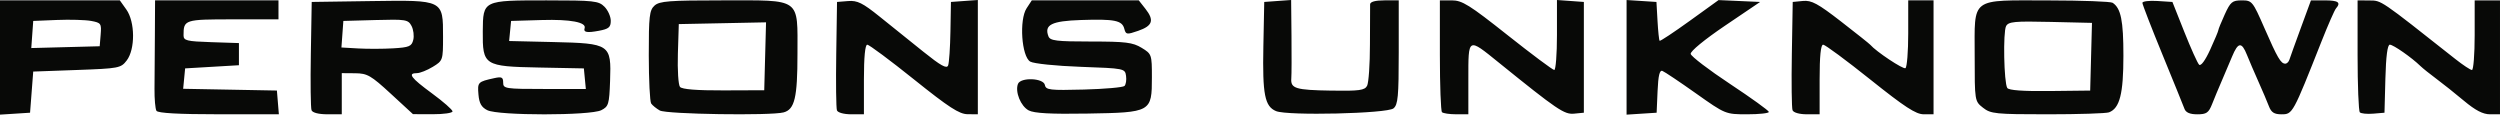
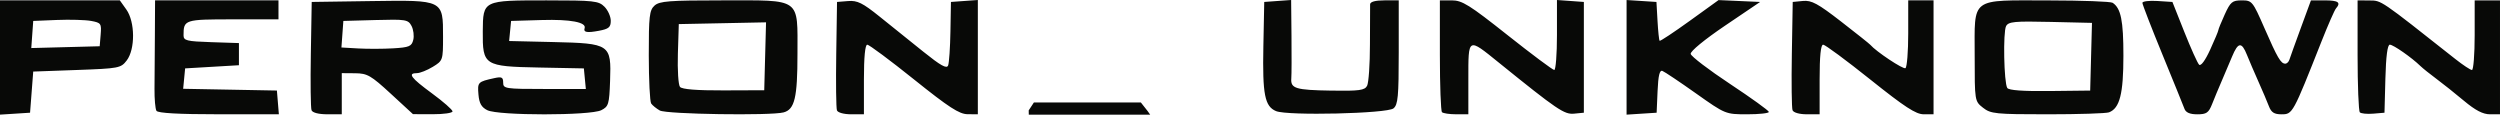
<svg xmlns="http://www.w3.org/2000/svg" xmlns:ns1="http://www.inkscape.org/namespaces/inkscape" xmlns:ns2="http://sodipodi.sourceforge.net/DTD/sodipodi-0.dtd" width="790" height="36.225" id="svg2" version="1.1" ns1:version="0.48.2 r9819" ns2:docname="Nouveau document 1">
  <defs id="defs4" />
  <ns2:namedview id="base" pagecolor="#ffffff" bordercolor="#666666" borderopacity="1.0" ns1:pageopacity="0.0" ns1:pageshadow="2" ns1:zoom="0.7" ns1:cx="410.79609" ns1:cy="-3.3694721" ns1:document-units="px" ns1:current-layer="layer1" showgrid="false" fit-margin-top="0" fit-margin-left="0" fit-margin-right="0" fit-margin-bottom="0" ns1:window-width="1280" ns1:window-height="750" ns1:window-x="-8" ns1:window-y="-8" ns1:window-maximized="1" />
  <g ns1:label="Calque 1" ns1:groupmode="layer" id="layer1" transform="translate(257.857,-1108.536)">
-     <path style="fill:#080907" d="m -257.857,1126.705 0,-18.055 18.932,0 18.932,0 2.068,2.904 c 2.773,3.894 2.829,12.546 0.105,16.096 -1.844,2.403 -2.452,2.519 -15.728,3 l -13.809,0.5 -0.5,6.5 -0.5,6.5 -4.75,0.305 -4.75,0.305 0,-18.055 z m 31.807,-7.249 c 0.289,-3.475 0.111,-3.73 -3,-4.306 -1.819,-0.337 -6.682,-0.475 -10.807,-0.306 l -7.5,0.306 -0.309,4.284 -0.309,4.285 10.809,-0.284 10.809,-0.284 0.307,-3.694 z m 17.634,24.099 c -0.372,-0.602 -0.65,-3.752 -0.618,-7 0.032,-3.248 0.085,-10.855 0.118,-16.905 l 0.059,-11 19.5,0 19.5,0 0,3 0,3 -14.393,0 c -15.288,0 -15.607,0.103 -15.607,5.043 0,1.674 0.957,1.911 8.75,2.168 l 8.75,0.289 0,3.5 0,3.5 -8.5,0.5 -8.5,0.5 -0.311,3.223 -0.311,3.223 14.811,0.277 14.811,0.277 0.31,3.75 0.31,3.75 -19.001,0 c -12.686,0 -19.226,-0.364 -19.678,-1.095 z m 49.001,-0.194 c -0.272,-0.709 -0.37,-8.696 -0.219,-17.75 l 0.276,-16.462 18.728,-0.272 c 22.978,-0.334 22.772,-0.436 22.772,11.287 0,7.405 -0.047,7.544 -3.25,9.496 -1.788,1.09 -4.037,1.983 -5,1.985 -3.035,0.01 -1.942,1.477 4.75,6.391 3.575,2.625 6.5,5.187 6.5,5.693 0,0.506 -2.812,0.911 -6.25,0.899 l -6.25,-0.021 -7,-6.445 c -6.287,-5.788 -7.433,-6.448 -11.25,-6.479 l -4.25,-0.034 0,6.5 0,6.5 -4.531,0 c -2.775,0 -4.723,-0.499 -5.026,-1.288 z m 32.145,-22.207 c 0.32,-1.275 0.069,-3.275 -0.557,-4.445 -1.064,-1.988 -1.808,-2.109 -11.335,-1.843 l -10.196,0.284 -0.305,4.196 -0.305,4.196 5.305,0.304 c 2.918,0.167 7.894,0.152 11.058,-0.035 5.046,-0.297 5.825,-0.624 6.335,-2.657 z m 23.412,22.208 c -1.879,-0.946 -2.577,-2.185 -2.811,-4.993 -0.322,-3.871 -0.192,-4.004 5.061,-5.154 2.291,-0.502 2.75,-0.266 2.75,1.417 0,1.922 0.626,2.019 13.063,2.019 l 13.063,0 -0.313,-3.25 -0.313,-3.25 -14.119,-0.277 c -17.417,-0.341 -17.912,-0.659 -17.823,-11.452 0.08,-9.799 0.025,-9.772 20.134,-9.772 14.976,0 16.472,0.164 18.309,2 1.1,1.1 2,3.105 2,4.455 0,2.045 -0.626,2.572 -3.75,3.158 -3.778,0.709 -4.952,0.492 -4.51,-0.833 0.619,-1.857 -4.496,-2.83 -13.492,-2.566 l -9.748,0.286 -0.308,3.173 -0.308,3.173 13.956,0.327 c 17.975,0.421 18.36,0.683 17.947,12.239 -0.266,7.431 -0.475,8.13 -2.787,9.296 -3.455,1.743 -32.537,1.746 -36,0 z m 54.5,0.093 c -1.1,-0.624 -2.331,-1.623 -2.735,-2.22 -0.404,-0.597 -0.742,-7.428 -0.75,-15.181 -0.013,-12.397 0.205,-14.294 1.813,-15.75 1.571,-1.422 4.599,-1.655 21.5,-1.655 25.118,0 23.671,-1.036 23.671,16.953 0,13.786 -0.883,17.512 -4.372,18.449 -4.054,1.088 -37.045,0.585 -39.128,-0.597 z m 33.284,-17.132 0.284,-10.73 -13.784,0.279 -13.784,0.278 -0.289,9.351 c -0.159,5.143 0.141,9.868 0.667,10.5 0.633,0.761 5.288,1.133 13.789,1.101 l 12.833,-0.049 0.284,-10.73 z m 22.687,17.077 c -0.256,-0.688 -0.355,-8.675 -0.219,-17.75 l 0.247,-16.5 3.5,-0.28 c 2.931,-0.234 4.556,0.568 10,4.941 3.575,2.872 9.772,7.848 13.77,11.059 5.52,4.433 7.408,5.48 7.841,4.35 0.314,-0.819 0.643,-5.669 0.73,-10.779 l 0.159,-9.291 4.25,-0.307 4.25,-0.307 0,18.058 0,18.058 -3.25,-0.029 c -2.616,-0.024 -5.921,-2.17 -16.941,-11 -7.53,-6.034 -14.168,-10.971 -14.75,-10.971 -0.681,0 -1.059,3.928 -1.059,11 l 0,11 -4.031,0 c -2.31,0 -4.23,-0.534 -4.497,-1.25 z m 60.598,0.021 c -2.506,-1.31 -4.357,-5.86 -3.399,-8.355 0.836,-2.18 8.09,-1.895 8.52,0.335 0.303,1.572 1.556,1.718 12.323,1.433 6.592,-0.174 12.362,-0.685 12.821,-1.135 0.459,-0.45 0.684,-1.882 0.5,-3.183 -0.33,-2.33 -0.54,-2.373 -14.335,-2.865 -7.806,-0.279 -14.861,-1.009 -15.946,-1.65 -2.743,-1.62 -3.532,-13.208 -1.147,-16.848 l 1.639,-2.502 16.904,0 16.904,0 2.111,2.683 c 2.847,3.62 2.267,5.365 -2.314,6.949 -3.588,1.241 -3.884,1.196 -4.369,-0.661 -0.69,-2.638 -3.054,-3.116 -13.676,-2.765 -9.315,0.308 -11.699,1.502 -10.296,5.158 0.536,1.396 2.501,1.637 13.409,1.64 10.977,0 13.24,0.283 16.031,1.985 3.193,1.947 3.25,2.111 3.25,9.341 0,10.975 -0.227,11.103 -20.352,11.441 -11.579,0.194 -16.836,-0.089 -18.578,-1 z m 78.166,0.226 c -3.572,-1.488 -4.309,-5.23 -4.012,-20.382 l 0.277,-14.115 4.25,-0.307 4.25,-0.307 0.111,11.307 c 0.061,6.219 0.034,12.277 -0.059,13.462 -0.253,3.205 1.334,3.688 12.693,3.866 8.782,0.138 10.492,-0.093 11.255,-1.518 0.495,-0.924 0.902,-6.815 0.905,-13.091 0.003,-6.276 0.026,-11.974 0.051,-12.661 0.029,-0.808 1.635,-1.25 4.545,-1.25 l 4.5,0 0,16.378 c 0,14 -0.24,16.577 -1.65,17.75 -1.984,1.65 -33.469,2.388 -37.114,0.869 z m 52.431,0.337 c -0.367,-0.367 -0.667,-8.467 -0.667,-18 l 0,-17.333 3.763,0 c 3.282,0 5.54,1.408 17.646,11 7.636,6.05 14.267,11 14.737,11 0.47,0 0.854,-4.976 0.854,-11.057 l 0,-11.057 4.25,0.307 4.25,0.307 0,17.5 0,17.5 -3.093,0.302 c -3.087,0.301 -5.334,-1.223 -23.771,-16.125 -9.88,-7.986 -9.636,-8.121 -9.636,5.323 l 0,11 -3.833,0 c -2.108,0 -4.133,-0.3 -4.5,-0.667 z m 58.333,-17.333 0,-18.11 4.719,0.305 4.719,0.305 0.338,5.974 c 0.186,3.286 0.485,6.121 0.664,6.3 0.18,0.18 4.444,-2.641 9.477,-6.269 l 9.15,-6.595 6.566,0.295 6.566,0.295 -11.092,7.5 c -6.459,4.367 -10.991,8.093 -10.85,8.919 0.133,0.78 5.737,5.055 12.454,9.5 6.717,4.445 12.229,8.419 12.25,8.831 0.021,0.412 -3.054,0.75 -6.833,0.75 -6.86,0 -6.885,-0.01 -16.215,-6.614 -5.139,-3.638 -9.901,-6.827 -10.582,-7.089 -0.893,-0.343 -1.32,1.431 -1.535,6.364 l -0.298,6.839 -4.75,0.305 -4.75,0.305 0,-18.11 z m 52.443,16.712 c -0.272,-0.709 -0.37,-8.696 -0.219,-17.75 l 0.276,-16.462 3.239,-0.313 c 2.705,-0.261 4.684,0.806 12,6.472 4.818,3.732 8.986,7.048 9.261,7.369 1.827,2.135 10.405,7.84 11.122,7.396 0.483,-0.298 0.878,-5.241 0.878,-10.983 l 0,-10.441 4,0 4,0 0,18 0,18 -3.115,0 c -2.463,0 -5.996,-2.301 -16.885,-11 -7.574,-6.05 -14.272,-11 -14.885,-11 -0.752,0 -1.115,3.578 -1.115,11 l 0,11 -4.031,0 c -2.367,0 -4.236,-0.532 -4.526,-1.288 z m 60.192,-0.784 c -2.628,-2.067 -2.635,-2.109 -2.635,-16.443 0,-18.714 -1.647,-17.489 23.473,-17.469 10.465,0.01 19.523,0.346 20.128,0.75 2.614,1.745 3.4,5.61 3.4,16.719 0,12.049 -1.154,16.594 -4.545,17.895 -0.89,0.342 -9.621,0.621 -19.402,0.621 -16.477,0 -17.977,-0.152 -20.418,-2.073 z m 34.148,-16.121 0.283,-10.694 -13.134,-0.306 c -11.347,-0.265 -13.253,-0.083 -14.009,1.333 -0.99,1.855 -0.683,17.824 0.376,19.537 0.458,0.742 4.979,1.068 13.446,0.971 l 12.755,-0.146 0.283,-10.694 z m 29.507,16.444 c -0.356,-0.963 -3.492,-8.684 -6.969,-17.159 -3.477,-8.475 -6.322,-15.812 -6.322,-16.305 0,-0.493 2.135,-0.759 4.744,-0.591 l 4.744,0.305 3.755,9.45 c 2.065,5.197 4.168,9.863 4.673,10.367 0.557,0.557 1.933,-1.304 3.5,-4.729 1.421,-3.106 2.583,-5.883 2.583,-6.172 0,-0.289 0.911,-2.526 2.025,-4.97 1.809,-3.971 2.382,-4.445 5.371,-4.445 3.248,0 3.457,0.255 7.168,8.75 4.124,9.44 5.184,11.25 6.59,11.25 0.5,0 1.084,-0.562 1.298,-1.25 0.214,-0.688 1.835,-5.188 3.601,-10 l 3.212,-8.75 4.367,0 c 4.283,0 5.19,0.654 3.541,2.55 -0.455,0.522 -2.517,5.225 -4.584,10.45 -9.056,22.899 -9.112,23 -12.62,23 -2.319,0 -3.245,-0.593 -3.993,-2.559 -0.535,-1.407 -2.019,-4.895 -3.298,-7.75 -1.279,-2.855 -2.909,-6.654 -3.624,-8.441 -1.686,-4.22 -2.805,-4.102 -4.71,0.5 -0.854,2.062 -2.335,5.55 -3.291,7.75 -0.956,2.2 -2.314,5.463 -3.018,7.25 -1.095,2.781 -1.771,3.25 -4.689,3.25 -2.335,0 -3.614,-0.552 -4.057,-1.75 z m 55.424,1.131 c -0.393,-0.393 -0.714,-8.514 -0.714,-18.048 l 0,-17.333 3.75,0.033 c 3.849,0.034 3.194,-0.412 27.138,18.501 2.413,1.906 4.776,3.466 5.25,3.466 0.474,0 0.862,-4.95 0.862,-11 l 0,-11 4,0 4,0 0,18 0,18 -3.142,0 c -2.236,0 -4.615,-1.233 -8.25,-4.273 -2.809,-2.35 -6.756,-5.494 -8.771,-6.985 -2.015,-1.491 -4.265,-3.297 -5,-4.013 -2.738,-2.666 -8.563,-6.729 -9.647,-6.729 -0.742,0 -1.218,3.641 -1.406,10.75 l -0.284,10.75 -3.536,0.298 c -1.945,0.164 -3.857,-0.024 -4.25,-0.417 z" id="path3024" ns1:connector-curvature="0" />
+     <path style="fill:#080907" d="m -257.857,1126.705 0,-18.055 18.932,0 18.932,0 2.068,2.904 c 2.773,3.894 2.829,12.546 0.105,16.096 -1.844,2.403 -2.452,2.519 -15.728,3 l -13.809,0.5 -0.5,6.5 -0.5,6.5 -4.75,0.305 -4.75,0.305 0,-18.055 z m 31.807,-7.249 c 0.289,-3.475 0.111,-3.73 -3,-4.306 -1.819,-0.337 -6.682,-0.475 -10.807,-0.306 l -7.5,0.306 -0.309,4.284 -0.309,4.285 10.809,-0.284 10.809,-0.284 0.307,-3.694 z m 17.634,24.099 c -0.372,-0.602 -0.65,-3.752 -0.618,-7 0.032,-3.248 0.085,-10.855 0.118,-16.905 l 0.059,-11 19.5,0 19.5,0 0,3 0,3 -14.393,0 c -15.288,0 -15.607,0.103 -15.607,5.043 0,1.674 0.957,1.911 8.75,2.168 l 8.75,0.289 0,3.5 0,3.5 -8.5,0.5 -8.5,0.5 -0.311,3.223 -0.311,3.223 14.811,0.277 14.811,0.277 0.31,3.75 0.31,3.75 -19.001,0 c -12.686,0 -19.226,-0.364 -19.678,-1.095 z m 49.001,-0.194 c -0.272,-0.709 -0.37,-8.696 -0.219,-17.75 l 0.276,-16.462 18.728,-0.272 c 22.978,-0.334 22.772,-0.436 22.772,11.287 0,7.405 -0.047,7.544 -3.25,9.496 -1.788,1.09 -4.037,1.983 -5,1.985 -3.035,0.01 -1.942,1.477 4.75,6.391 3.575,2.625 6.5,5.187 6.5,5.693 0,0.506 -2.812,0.911 -6.25,0.899 l -6.25,-0.021 -7,-6.445 c -6.287,-5.788 -7.433,-6.448 -11.25,-6.479 l -4.25,-0.034 0,6.5 0,6.5 -4.531,0 c -2.775,0 -4.723,-0.499 -5.026,-1.288 z m 32.145,-22.207 c 0.32,-1.275 0.069,-3.275 -0.557,-4.445 -1.064,-1.988 -1.808,-2.109 -11.335,-1.843 l -10.196,0.284 -0.305,4.196 -0.305,4.196 5.305,0.304 c 2.918,0.167 7.894,0.152 11.058,-0.035 5.046,-0.297 5.825,-0.624 6.335,-2.657 z m 23.412,22.208 c -1.879,-0.946 -2.577,-2.185 -2.811,-4.993 -0.322,-3.871 -0.192,-4.004 5.061,-5.154 2.291,-0.502 2.75,-0.266 2.75,1.417 0,1.922 0.626,2.019 13.063,2.019 l 13.063,0 -0.313,-3.25 -0.313,-3.25 -14.119,-0.277 c -17.417,-0.341 -17.912,-0.659 -17.823,-11.452 0.08,-9.799 0.025,-9.772 20.134,-9.772 14.976,0 16.472,0.164 18.309,2 1.1,1.1 2,3.105 2,4.455 0,2.045 -0.626,2.572 -3.75,3.158 -3.778,0.709 -4.952,0.492 -4.51,-0.833 0.619,-1.857 -4.496,-2.83 -13.492,-2.566 l -9.748,0.286 -0.308,3.173 -0.308,3.173 13.956,0.327 c 17.975,0.421 18.36,0.683 17.947,12.239 -0.266,7.431 -0.475,8.13 -2.787,9.296 -3.455,1.743 -32.537,1.746 -36,0 z m 54.5,0.093 c -1.1,-0.624 -2.331,-1.623 -2.735,-2.22 -0.404,-0.597 -0.742,-7.428 -0.75,-15.181 -0.013,-12.397 0.205,-14.294 1.813,-15.75 1.571,-1.422 4.599,-1.655 21.5,-1.655 25.118,0 23.671,-1.036 23.671,16.953 0,13.786 -0.883,17.512 -4.372,18.449 -4.054,1.088 -37.045,0.585 -39.128,-0.597 z m 33.284,-17.132 0.284,-10.73 -13.784,0.279 -13.784,0.278 -0.289,9.351 c -0.159,5.143 0.141,9.868 0.667,10.5 0.633,0.761 5.288,1.133 13.789,1.101 l 12.833,-0.049 0.284,-10.73 z m 22.687,17.077 c -0.256,-0.688 -0.355,-8.675 -0.219,-17.75 l 0.247,-16.5 3.5,-0.28 c 2.931,-0.234 4.556,0.568 10,4.941 3.575,2.872 9.772,7.848 13.77,11.059 5.52,4.433 7.408,5.48 7.841,4.35 0.314,-0.819 0.643,-5.669 0.73,-10.779 l 0.159,-9.291 4.25,-0.307 4.25,-0.307 0,18.058 0,18.058 -3.25,-0.029 c -2.616,-0.024 -5.921,-2.17 -16.941,-11 -7.53,-6.034 -14.168,-10.971 -14.75,-10.971 -0.681,0 -1.059,3.928 -1.059,11 l 0,11 -4.031,0 c -2.31,0 -4.23,-0.534 -4.497,-1.25 z m 60.598,0.021 l 1.639,-2.502 16.904,0 16.904,0 2.111,2.683 c 2.847,3.62 2.267,5.365 -2.314,6.949 -3.588,1.241 -3.884,1.196 -4.369,-0.661 -0.69,-2.638 -3.054,-3.116 -13.676,-2.765 -9.315,0.308 -11.699,1.502 -10.296,5.158 0.536,1.396 2.501,1.637 13.409,1.64 10.977,0 13.24,0.283 16.031,1.985 3.193,1.947 3.25,2.111 3.25,9.341 0,10.975 -0.227,11.103 -20.352,11.441 -11.579,0.194 -16.836,-0.089 -18.578,-1 z m 78.166,0.226 c -3.572,-1.488 -4.309,-5.23 -4.012,-20.382 l 0.277,-14.115 4.25,-0.307 4.25,-0.307 0.111,11.307 c 0.061,6.219 0.034,12.277 -0.059,13.462 -0.253,3.205 1.334,3.688 12.693,3.866 8.782,0.138 10.492,-0.093 11.255,-1.518 0.495,-0.924 0.902,-6.815 0.905,-13.091 0.003,-6.276 0.026,-11.974 0.051,-12.661 0.029,-0.808 1.635,-1.25 4.545,-1.25 l 4.5,0 0,16.378 c 0,14 -0.24,16.577 -1.65,17.75 -1.984,1.65 -33.469,2.388 -37.114,0.869 z m 52.431,0.337 c -0.367,-0.367 -0.667,-8.467 -0.667,-18 l 0,-17.333 3.763,0 c 3.282,0 5.54,1.408 17.646,11 7.636,6.05 14.267,11 14.737,11 0.47,0 0.854,-4.976 0.854,-11.057 l 0,-11.057 4.25,0.307 4.25,0.307 0,17.5 0,17.5 -3.093,0.302 c -3.087,0.301 -5.334,-1.223 -23.771,-16.125 -9.88,-7.986 -9.636,-8.121 -9.636,5.323 l 0,11 -3.833,0 c -2.108,0 -4.133,-0.3 -4.5,-0.667 z m 58.333,-17.333 0,-18.11 4.719,0.305 4.719,0.305 0.338,5.974 c 0.186,3.286 0.485,6.121 0.664,6.3 0.18,0.18 4.444,-2.641 9.477,-6.269 l 9.15,-6.595 6.566,0.295 6.566,0.295 -11.092,7.5 c -6.459,4.367 -10.991,8.093 -10.85,8.919 0.133,0.78 5.737,5.055 12.454,9.5 6.717,4.445 12.229,8.419 12.25,8.831 0.021,0.412 -3.054,0.75 -6.833,0.75 -6.86,0 -6.885,-0.01 -16.215,-6.614 -5.139,-3.638 -9.901,-6.827 -10.582,-7.089 -0.893,-0.343 -1.32,1.431 -1.535,6.364 l -0.298,6.839 -4.75,0.305 -4.75,0.305 0,-18.11 z m 52.443,16.712 c -0.272,-0.709 -0.37,-8.696 -0.219,-17.75 l 0.276,-16.462 3.239,-0.313 c 2.705,-0.261 4.684,0.806 12,6.472 4.818,3.732 8.986,7.048 9.261,7.369 1.827,2.135 10.405,7.84 11.122,7.396 0.483,-0.298 0.878,-5.241 0.878,-10.983 l 0,-10.441 4,0 4,0 0,18 0,18 -3.115,0 c -2.463,0 -5.996,-2.301 -16.885,-11 -7.574,-6.05 -14.272,-11 -14.885,-11 -0.752,0 -1.115,3.578 -1.115,11 l 0,11 -4.031,0 c -2.367,0 -4.236,-0.532 -4.526,-1.288 z m 60.192,-0.784 c -2.628,-2.067 -2.635,-2.109 -2.635,-16.443 0,-18.714 -1.647,-17.489 23.473,-17.469 10.465,0.01 19.523,0.346 20.128,0.75 2.614,1.745 3.4,5.61 3.4,16.719 0,12.049 -1.154,16.594 -4.545,17.895 -0.89,0.342 -9.621,0.621 -19.402,0.621 -16.477,0 -17.977,-0.152 -20.418,-2.073 z m 34.148,-16.121 0.283,-10.694 -13.134,-0.306 c -11.347,-0.265 -13.253,-0.083 -14.009,1.333 -0.99,1.855 -0.683,17.824 0.376,19.537 0.458,0.742 4.979,1.068 13.446,0.971 l 12.755,-0.146 0.283,-10.694 z m 29.507,16.444 c -0.356,-0.963 -3.492,-8.684 -6.969,-17.159 -3.477,-8.475 -6.322,-15.812 -6.322,-16.305 0,-0.493 2.135,-0.759 4.744,-0.591 l 4.744,0.305 3.755,9.45 c 2.065,5.197 4.168,9.863 4.673,10.367 0.557,0.557 1.933,-1.304 3.5,-4.729 1.421,-3.106 2.583,-5.883 2.583,-6.172 0,-0.289 0.911,-2.526 2.025,-4.97 1.809,-3.971 2.382,-4.445 5.371,-4.445 3.248,0 3.457,0.255 7.168,8.75 4.124,9.44 5.184,11.25 6.59,11.25 0.5,0 1.084,-0.562 1.298,-1.25 0.214,-0.688 1.835,-5.188 3.601,-10 l 3.212,-8.75 4.367,0 c 4.283,0 5.19,0.654 3.541,2.55 -0.455,0.522 -2.517,5.225 -4.584,10.45 -9.056,22.899 -9.112,23 -12.62,23 -2.319,0 -3.245,-0.593 -3.993,-2.559 -0.535,-1.407 -2.019,-4.895 -3.298,-7.75 -1.279,-2.855 -2.909,-6.654 -3.624,-8.441 -1.686,-4.22 -2.805,-4.102 -4.71,0.5 -0.854,2.062 -2.335,5.55 -3.291,7.75 -0.956,2.2 -2.314,5.463 -3.018,7.25 -1.095,2.781 -1.771,3.25 -4.689,3.25 -2.335,0 -3.614,-0.552 -4.057,-1.75 z m 55.424,1.131 c -0.393,-0.393 -0.714,-8.514 -0.714,-18.048 l 0,-17.333 3.75,0.033 c 3.849,0.034 3.194,-0.412 27.138,18.501 2.413,1.906 4.776,3.466 5.25,3.466 0.474,0 0.862,-4.95 0.862,-11 l 0,-11 4,0 4,0 0,18 0,18 -3.142,0 c -2.236,0 -4.615,-1.233 -8.25,-4.273 -2.809,-2.35 -6.756,-5.494 -8.771,-6.985 -2.015,-1.491 -4.265,-3.297 -5,-4.013 -2.738,-2.666 -8.563,-6.729 -9.647,-6.729 -0.742,0 -1.218,3.641 -1.406,10.75 l -0.284,10.75 -3.536,0.298 c -1.945,0.164 -3.857,-0.024 -4.25,-0.417 z" id="path3024" ns1:connector-curvature="0" />
  </g>
</svg>